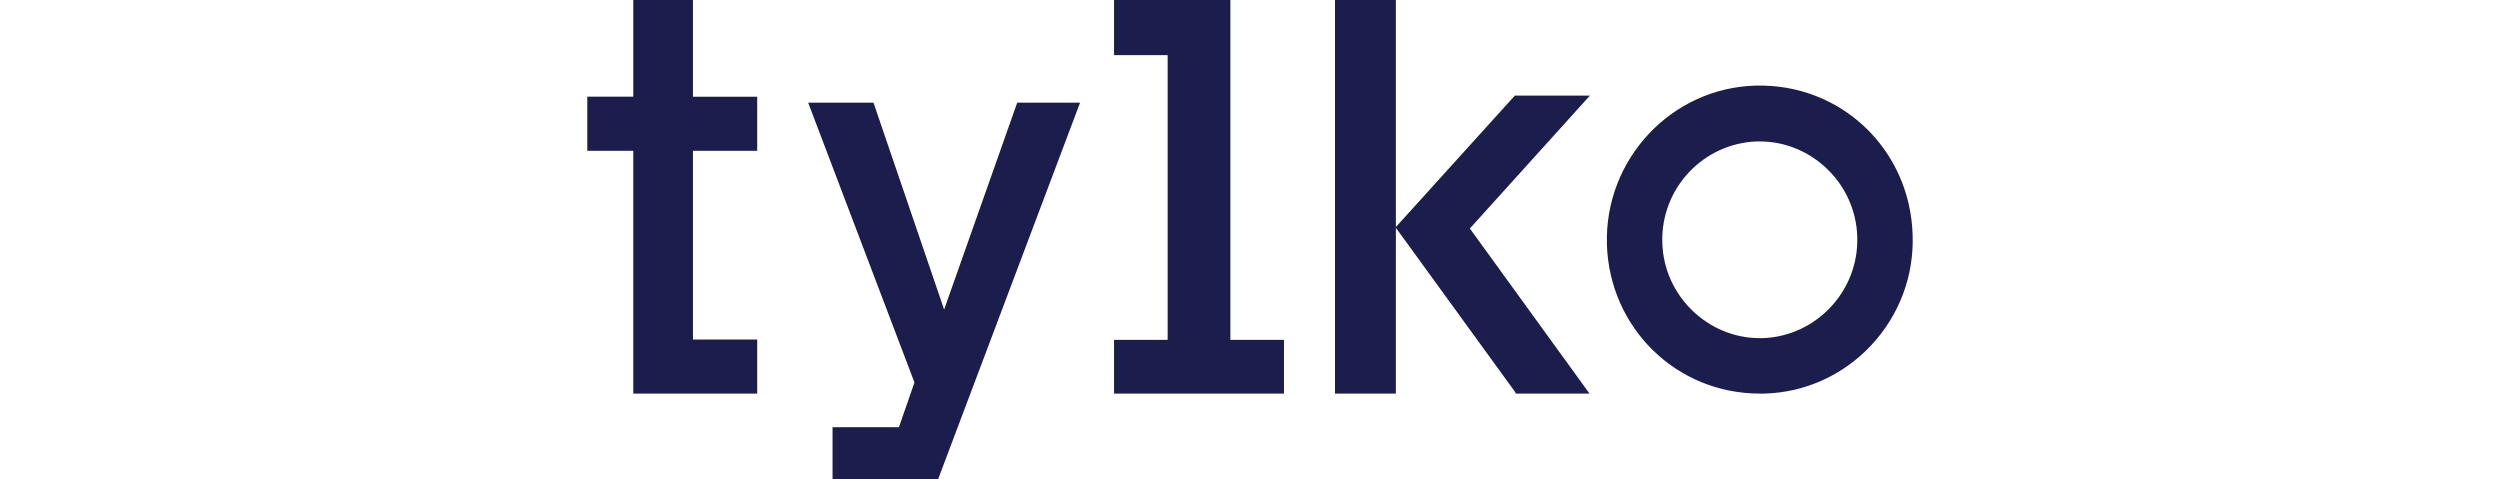
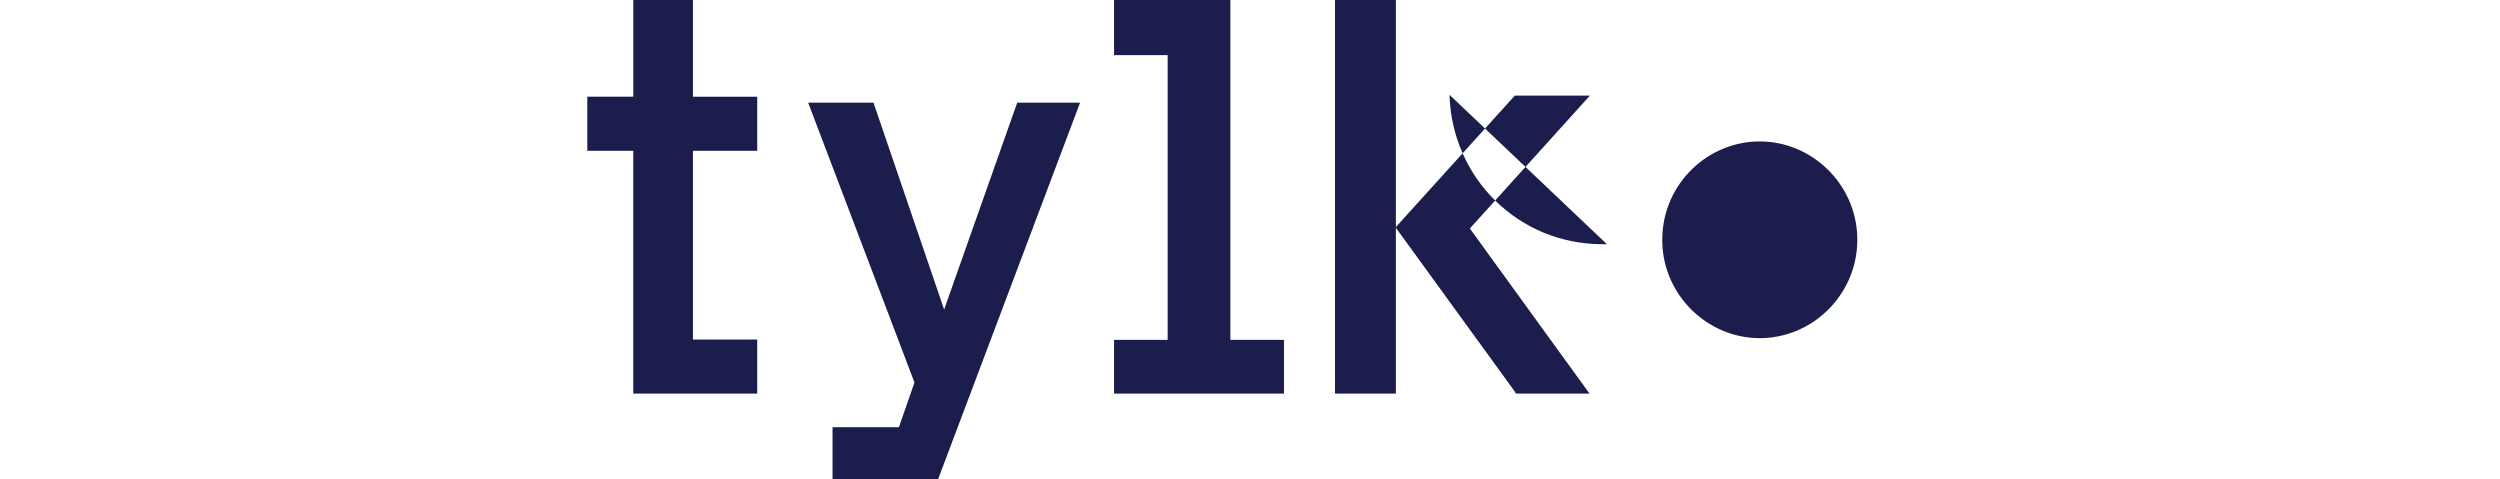
<svg xmlns="http://www.w3.org/2000/svg" id="Layer_1" viewBox="0 0 120 23">
  <defs>
    <style>      .st0 {        fill: #1b1d4c;        fill-rule: evenodd;      }    </style>
  </defs>
-   <path class="st0" d="M30.397,0h2.865v4.642h3.084v2.596h-3.084v9.06h3.084v2.596h-5.949V7.237h-2.207v-2.596h2.208V0h0ZM67.001,10.899l5.71-6.309h3.603l-5.761,6.378,5.744,7.925h-3.534l-.068-.12-5.693-7.839v7.959h-2.923V0h2.923v10.899h0ZM77.132,11.722c-.118-4.069,3.08-7.493,7.118-7.612,4.123-.119,7.438,3.068,7.556,7.171.067,1.966-.64,3.848-1.986,5.289-1.346,1.441-3.181,2.272-5.133,2.322h-.219c-4.005,0-7.219-3.153-7.337-7.171h0ZM41.928,4.929l3.39,9.928,3.508-9.928h3.017l-6.813,18.071h-5.068v-2.494h3.186l.746-2.147-5.102-13.43h3.135ZM84.604,16.231h-.135c-2.507,0-4.611-2.051-4.678-4.577-.084-2.611,1.969-4.78,4.544-4.865h.135c2.508,0,4.611,2.051,4.678,4.577.084,2.594-1.969,4.781-4.544,4.865h0ZM59.058,0h-5.584v2.647h2.573v13.667h-2.573v2.579h8.157v-2.579h-2.573V0Z" />
+   <path class="st0" d="M30.397,0h2.865v4.642h3.084v2.596h-3.084v9.06h3.084v2.596h-5.949V7.237h-2.207v-2.596h2.208V0h0ZM67.001,10.899l5.71-6.309h3.603l-5.761,6.378,5.744,7.925h-3.534l-.068-.12-5.693-7.839v7.959h-2.923V0h2.923v10.899h0ZM77.132,11.722h-.219c-4.005,0-7.219-3.153-7.337-7.171h0ZM41.928,4.929l3.39,9.928,3.508-9.928h3.017l-6.813,18.071h-5.068v-2.494h3.186l.746-2.147-5.102-13.43h3.135ZM84.604,16.231h-.135c-2.507,0-4.611-2.051-4.678-4.577-.084-2.611,1.969-4.78,4.544-4.865h.135c2.508,0,4.611,2.051,4.678,4.577.084,2.594-1.969,4.781-4.544,4.865h0ZM59.058,0h-5.584v2.647h2.573v13.667h-2.573v2.579h8.157v-2.579h-2.573V0Z" />
</svg>